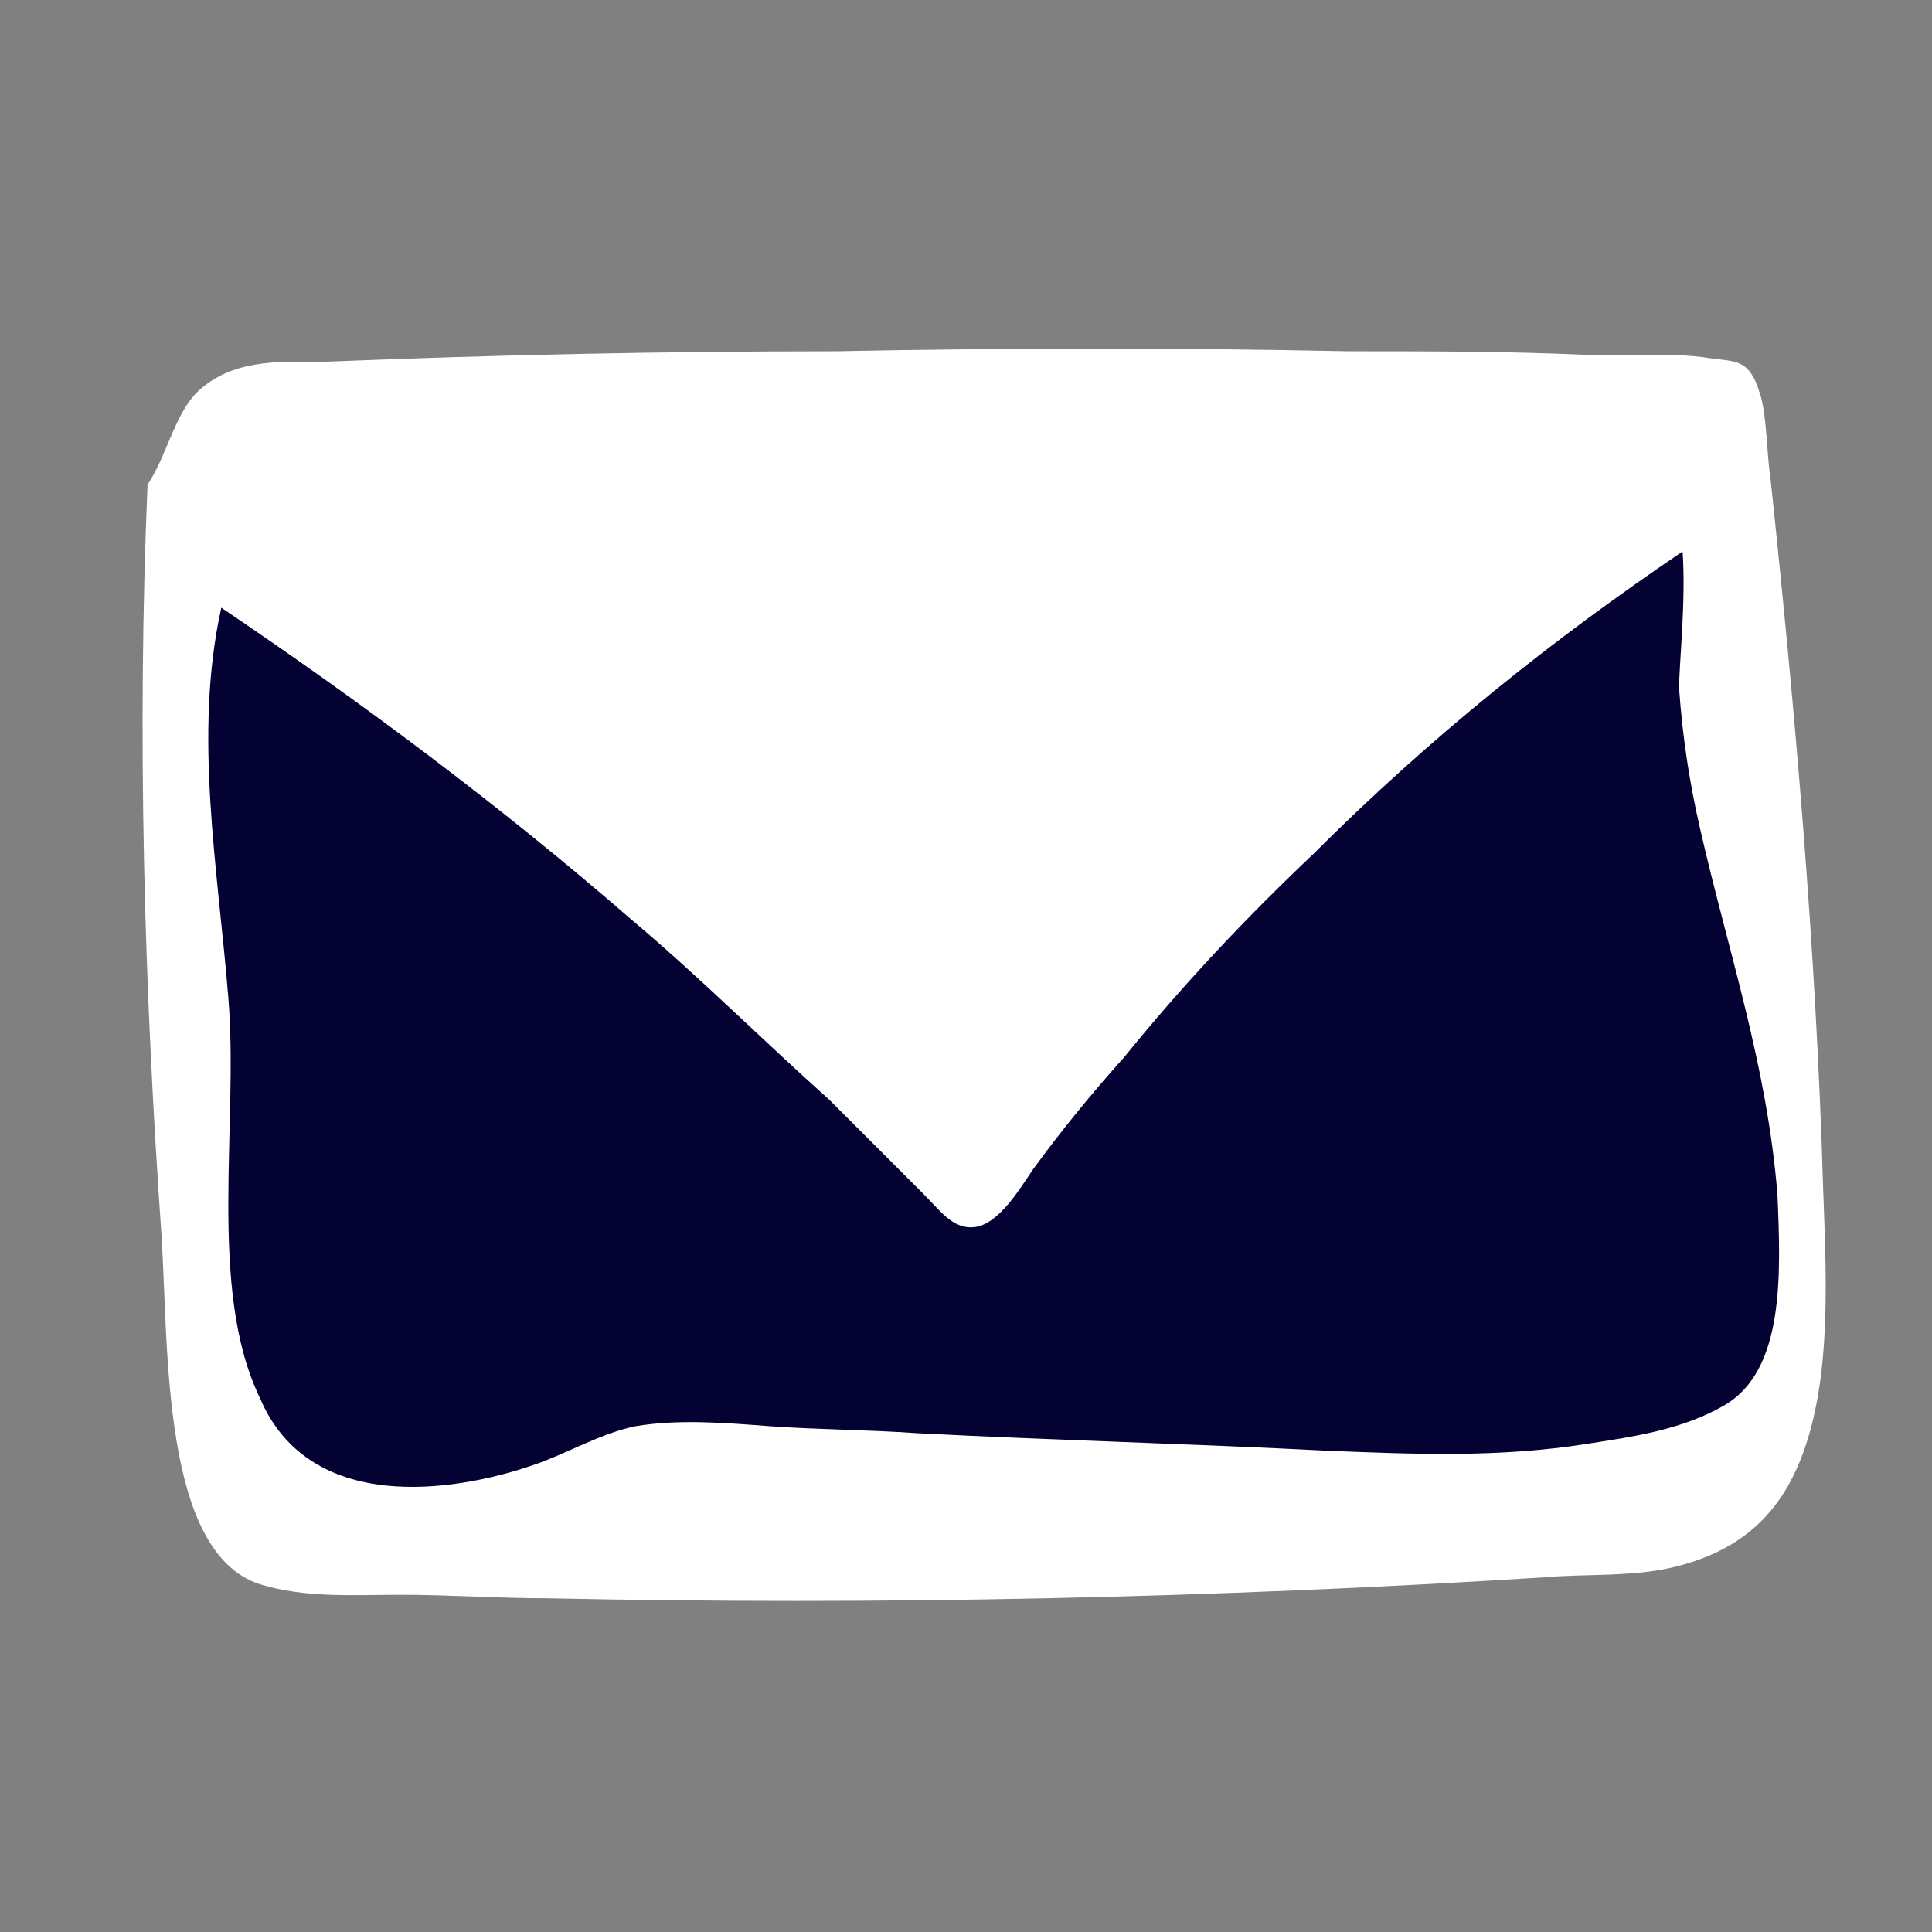
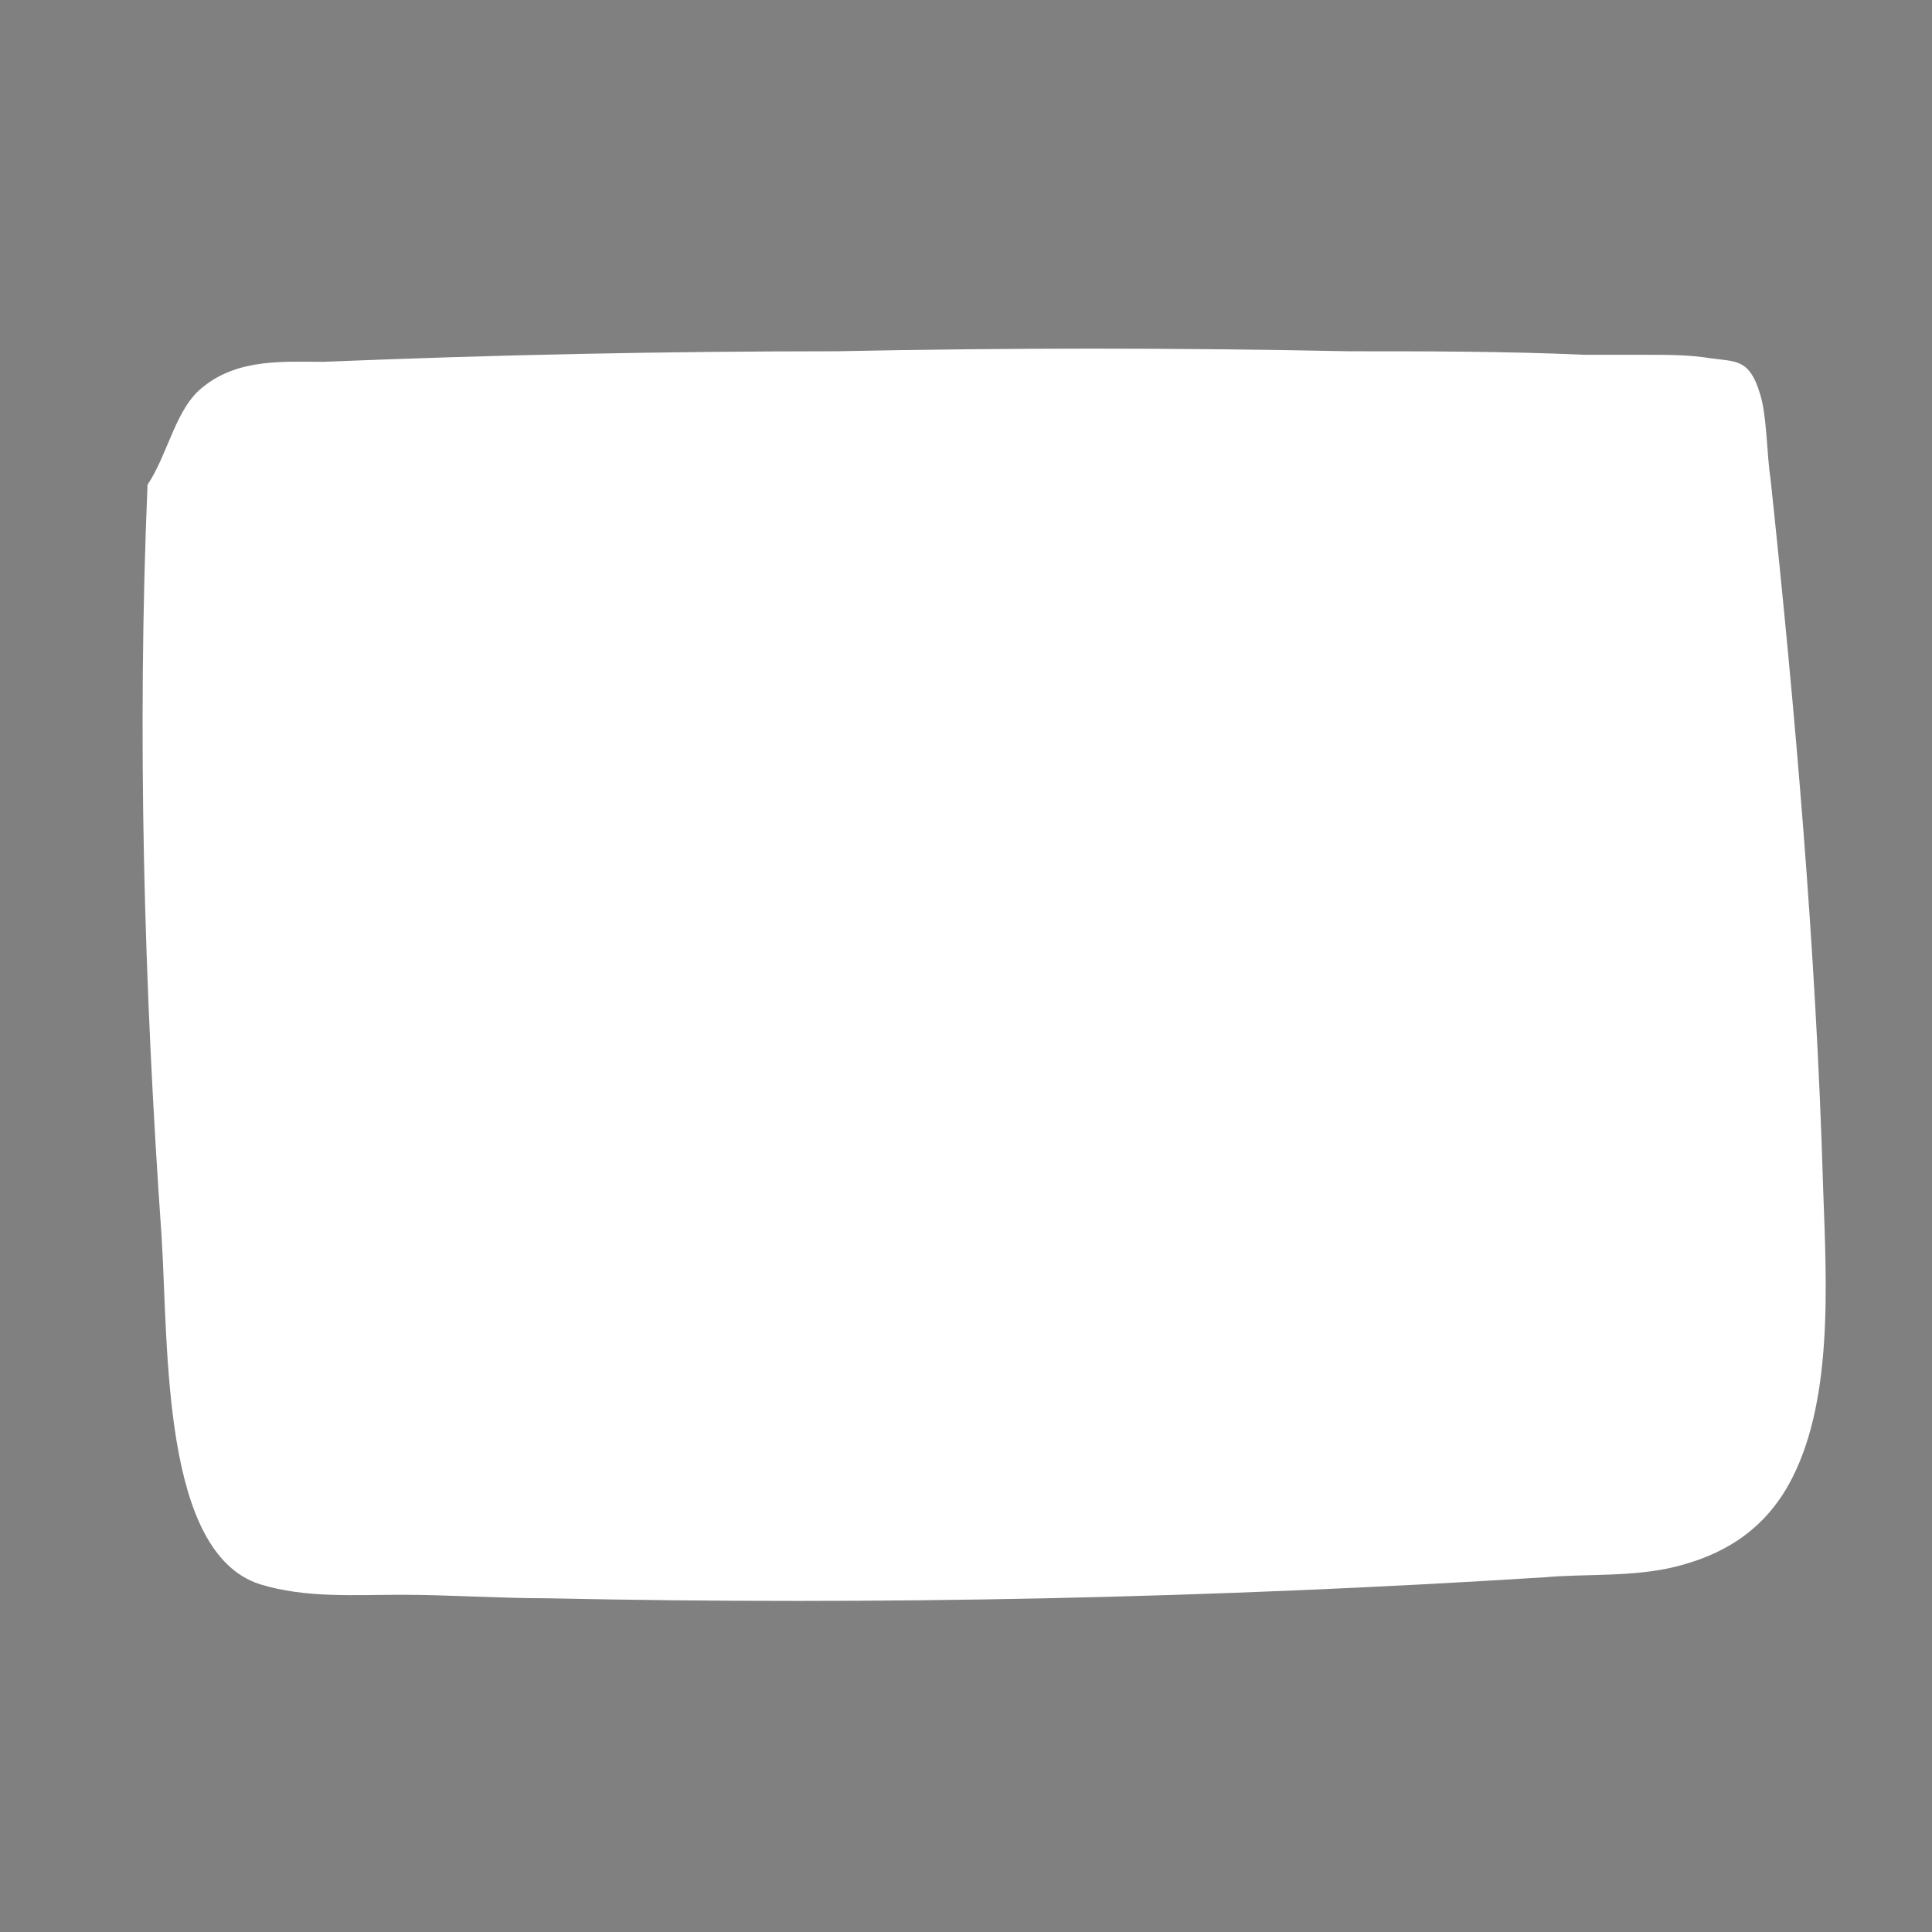
<svg xmlns="http://www.w3.org/2000/svg" version="1.1" id="Layer_1" x="0px" y="0px" viewBox="0 0 55 55" style="enable-background:new 0 0 55 55;" xml:space="preserve">
  <rect x="0" y="0" width="55" height="55" fill="#808080" stroke="none" />
  <style type="text/css">
	.st0{fill:#FFFFFF;}
	.st1{fill:#030233;}
</style>
  <g id="twitterIcon">
    <g id="shape1">
	</g>
  </g>
  <g id="wholeSite">
    <g>
      <g id="XMLID_13_">
        <g>
          <path class="st0" d="M51.9,33.8c0.1,2.8,0.3,6.2-1,8.5c-0.8,1.4-2,2-3.2,2.3s-2.6,0.2-3.7,0.3c-9.5,0.6-19,0.8-28.4,0.6      c-1.4,0-2.8-0.1-4.2-0.1c-1.3,0-2.7,0.1-4-0.3c-2.8-0.9-2.6-6.7-2.8-9.9c-0.5-7.1-0.7-14.3-0.4-21.4C4.8,12.9,5,11.6,5.8,11      c1-0.8,2.3-0.7,3.4-0.7c4.9-0.2,9.7-0.3,14.6-0.3c4.9-0.1,9.7-0.1,14.6,0c2.2,0,4.5,0,6.7,0.1c0.6,0,1.1,0,1.7,0      c0.7,0,1.3,0,1.9,0.1c0.7,0.1,1.1,0,1.4,1c0.2,0.6,0.2,1.8,0.3,2.4C51.1,20.2,51.7,27,51.9,33.8z" />
        </g>
      </g>
      <g id="XMLID_12_">
        <g>
-           <path class="st1" d="M50.6,34c0.1,2.3,0.2,5-1.5,6c-1.2,0.7-2.6,0.9-3.9,1.1c-2.5,0.4-4.9,0.3-7.4,0.2      c-3.9-0.2-7.8-0.3-11.7-0.5c-1.4-0.1-2.8-0.1-4.2-0.2c-1.3-0.1-2.6-0.2-3.8,0c-1,0.2-2,0.8-2.9,1.1c-2.3,0.8-6.4,1.4-7.8-1.9      C5.9,36.7,6.8,32,6.5,28.4c-0.3-3.7-1-7.5-0.2-11.1c4,2.7,7.9,5.6,11.7,8.9c1.9,1.6,3.7,3.4,5.6,5.1c0.9,0.9,1.8,1.8,2.7,2.7      c0.5,0.5,0.9,1.1,1.6,0.9c0.6-0.2,1.1-1,1.5-1.6c0.8-1.1,1.7-2.2,2.6-3.2c1.7-2.1,3.5-4,5.4-5.8c3.3-3.3,6.8-6.1,10.5-8.6      c0.1,1.4-0.1,3.2-0.1,3.9c0.1,1.4,0.3,2.7,0.6,4C49.2,27.1,50.3,30.3,50.6,34z" />
-         </g>
+           </g>
      </g>
    </g>
  </g>
</svg>